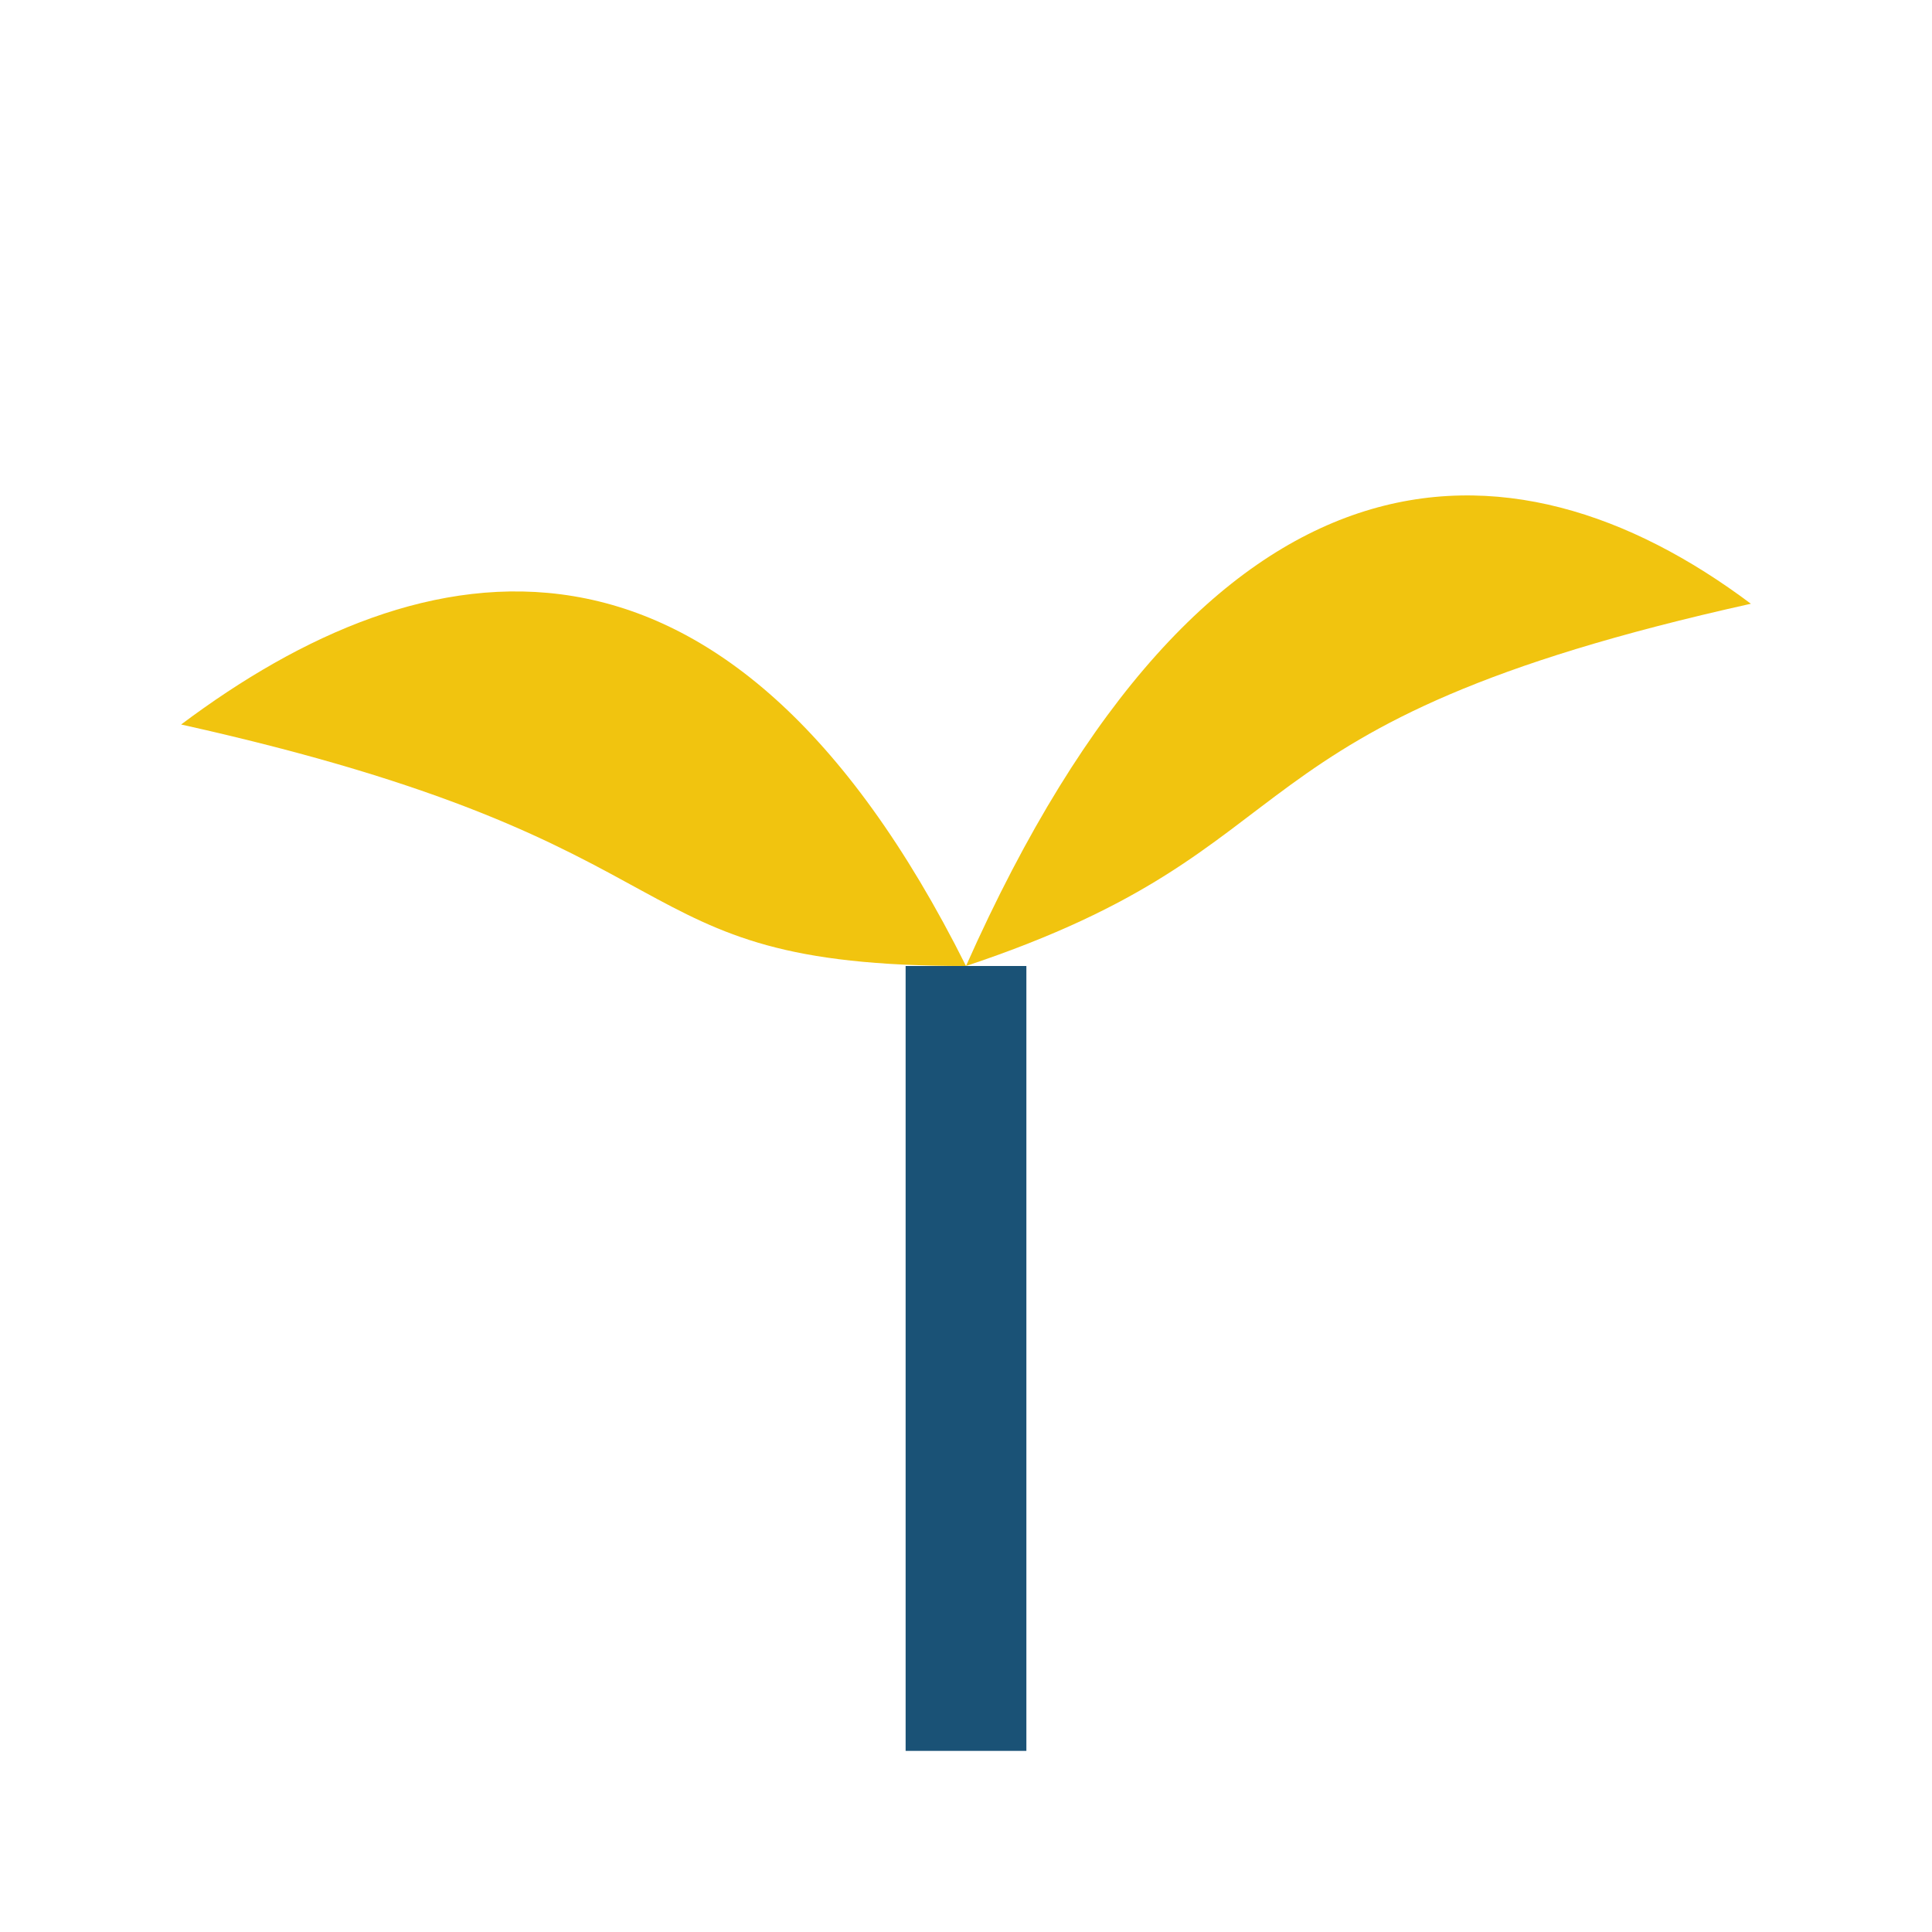
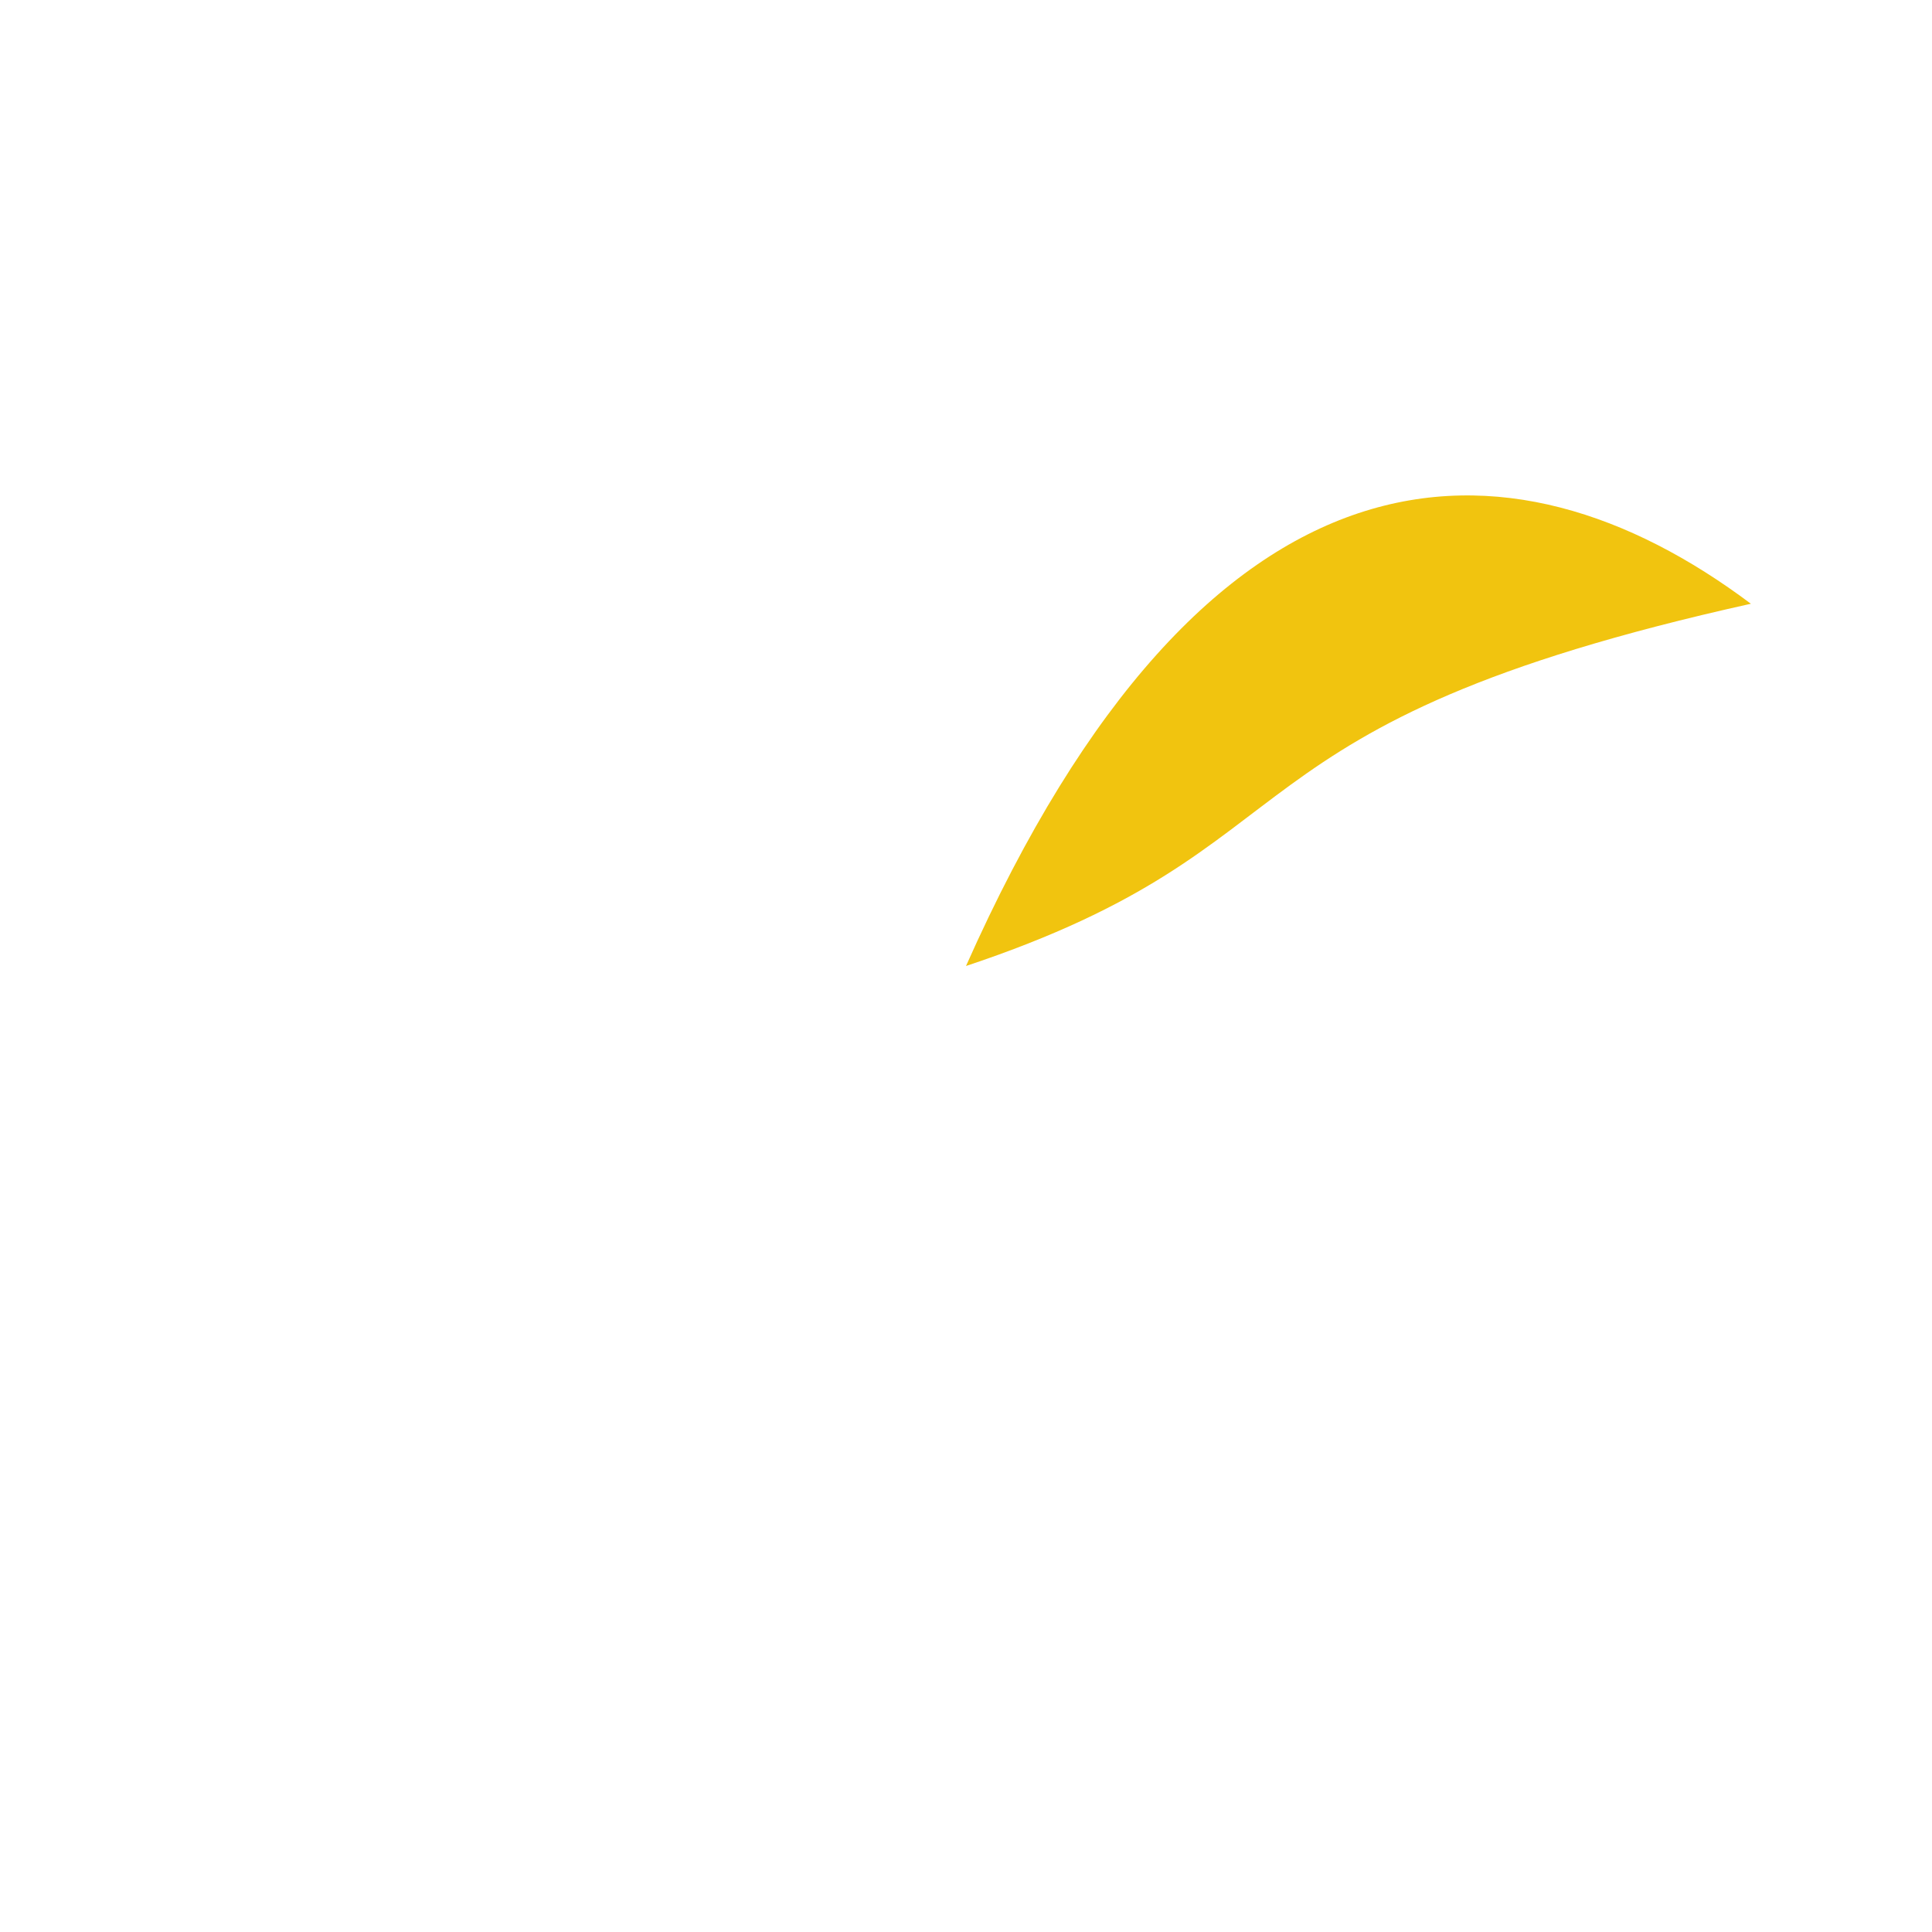
<svg xmlns="http://www.w3.org/2000/svg" width="32" height="32" viewBox="0 0 32 32">
-   <path d="M16 29V16" stroke="#1A5276" stroke-width="2" />
  <path d="M16 16c4-9 9-9 13-6-9 2-7 4-13 6z" fill="#F1C40F" />
-   <path d="M16 16C12 8 7 9 3 12c9 2 7 4 13 4z" fill="#F1C40F" />
</svg>